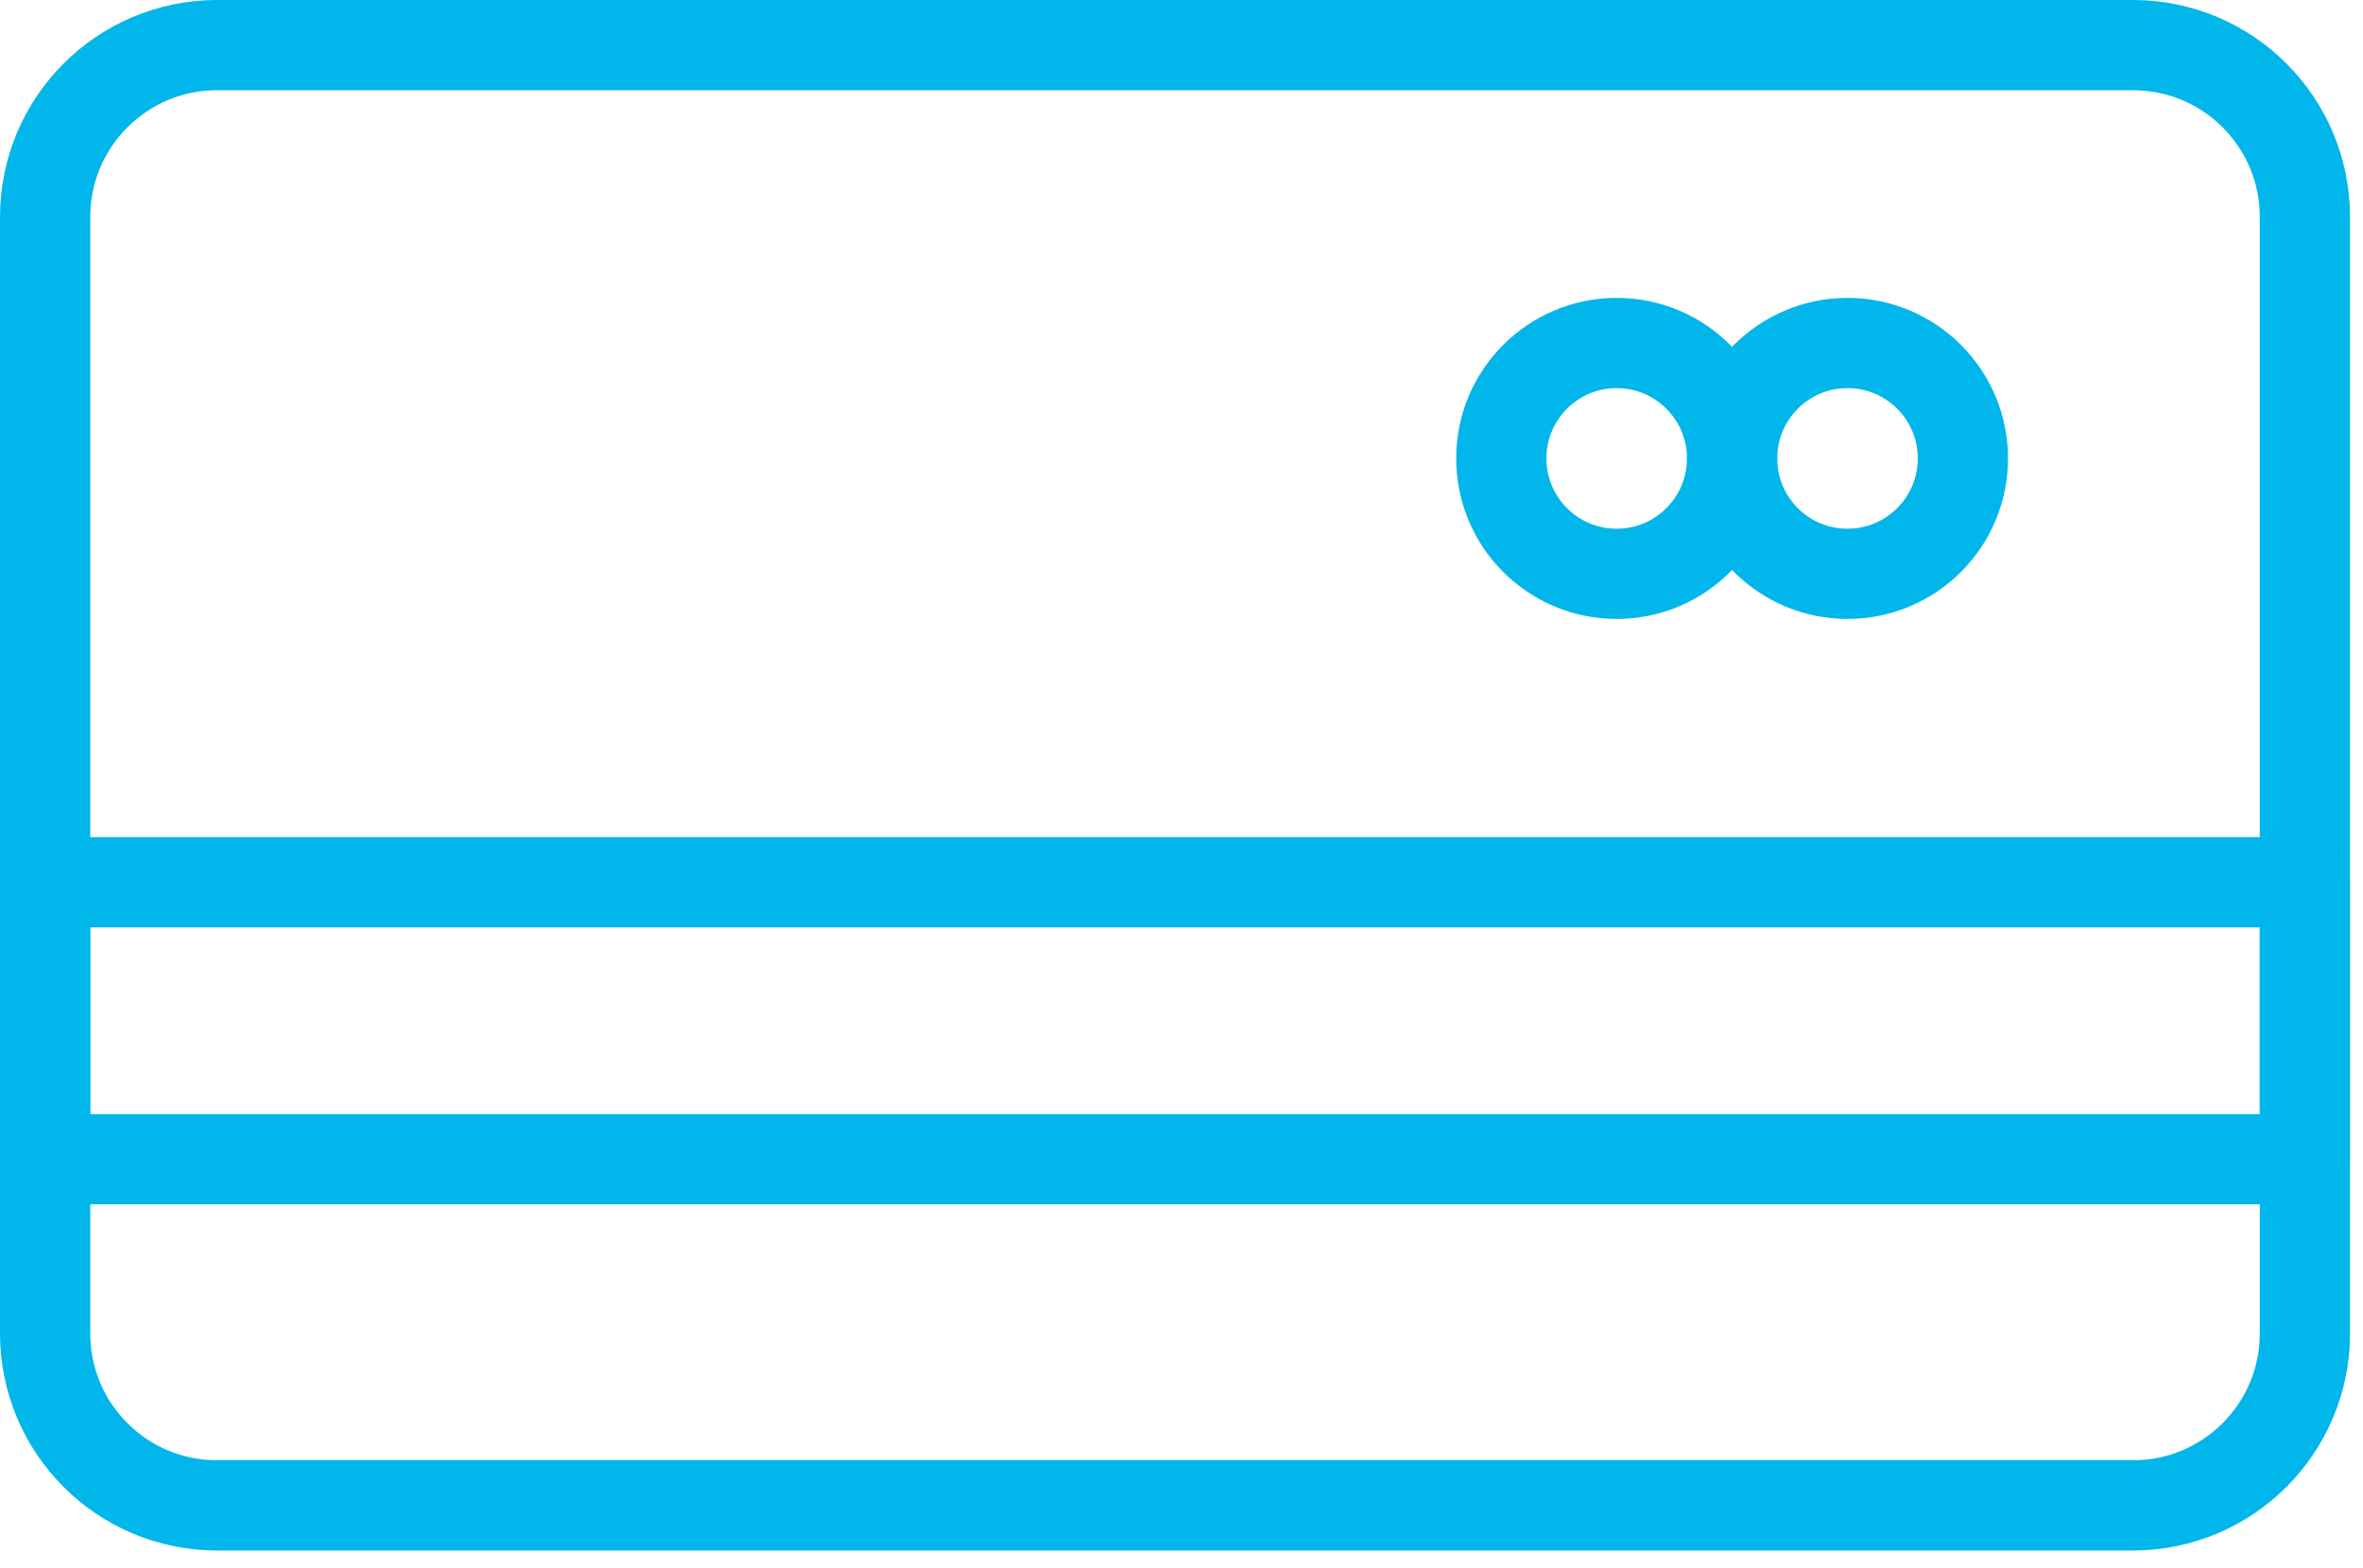
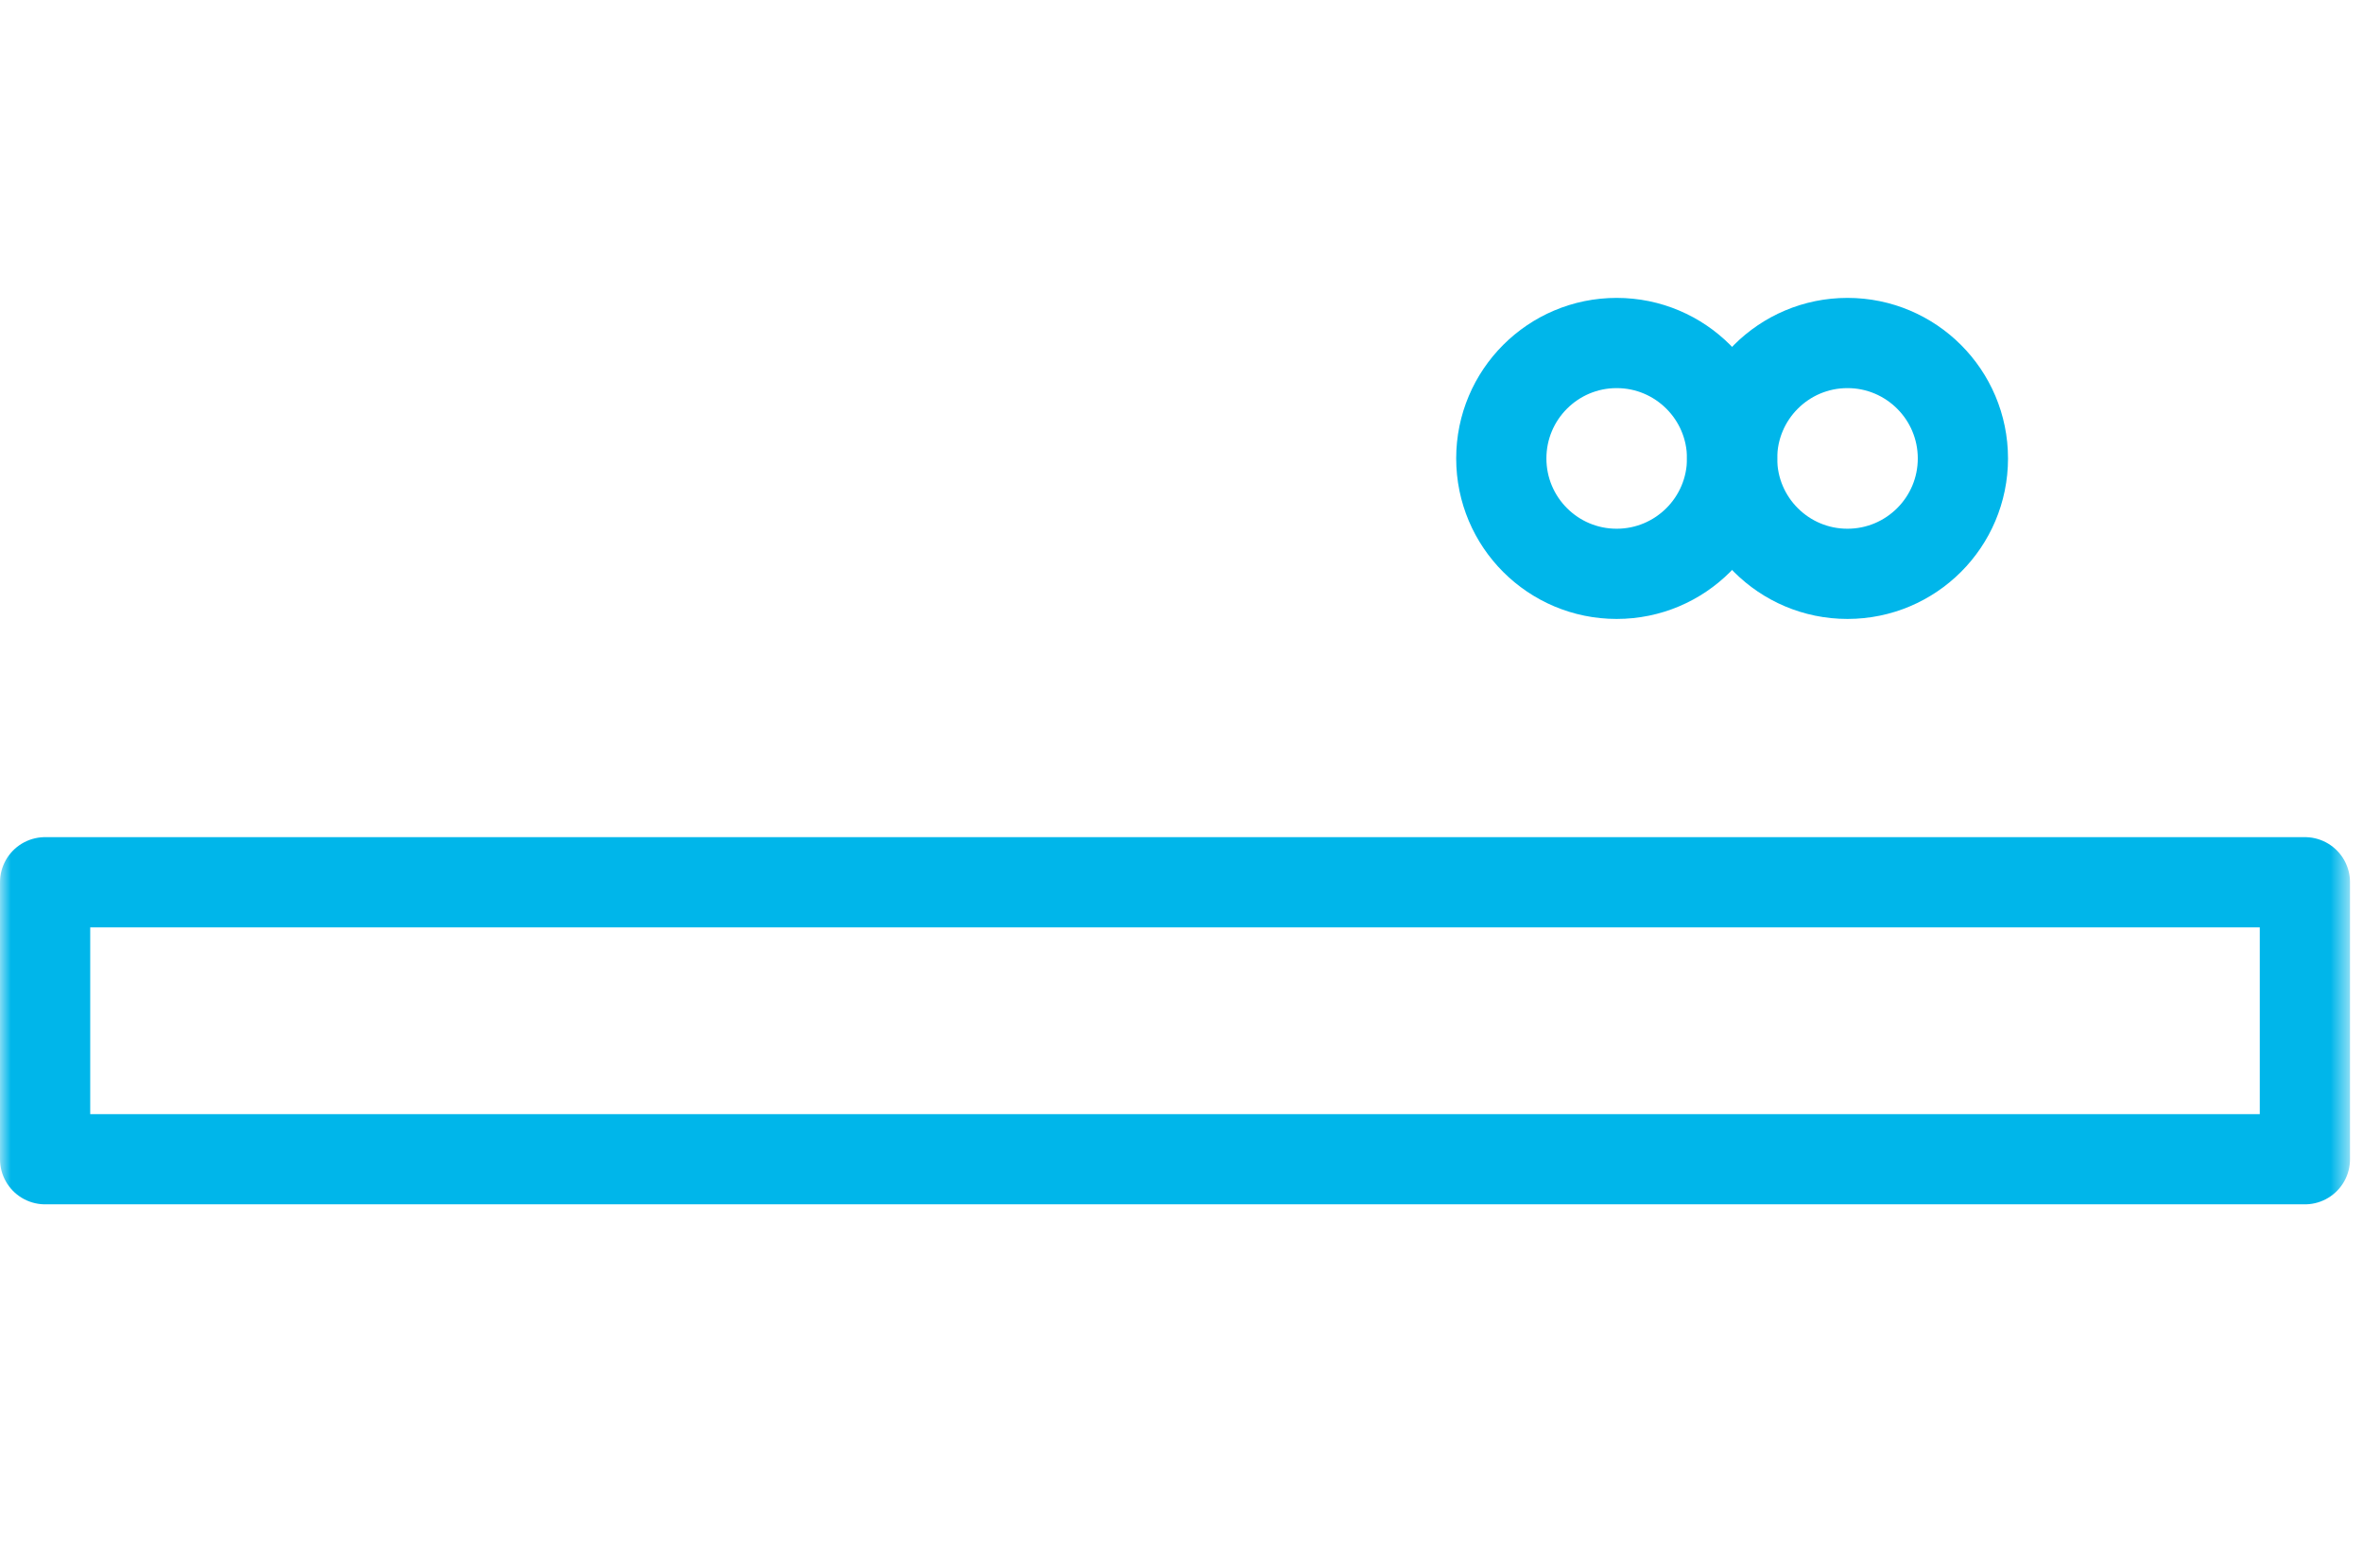
<svg xmlns="http://www.w3.org/2000/svg" xmlns:xlink="http://www.w3.org/1999/xlink" width="110px" height="73px" viewBox="0 0 110 73" version="1.1">
  <title>546B1F99-5271-4A0C-A4CD-88E26ECC2BC6</title>
  <desc>Created with sketchtool.</desc>
  <defs>
    <polygon id="path-1" points="0 72.181 109.395 72.181 109.395 0 0 0" />
  </defs>
  <g id="Page-1" stroke="none" stroke-width="1" fill="none" fill-rule="evenodd">
    <g id="igg_gammix" transform="translate(-905, -1768)">
      <g id="payment" transform="translate(905, 1768)">
-         <path d="M99.291,70.081 L10.104,70.081 C5.683,70.081 2.101,66.498 2.101,62.076 L2.101,10.103 C2.101,5.682 5.683,2.1 10.104,2.1 L99.291,2.1 C103.711,2.1 107.296,5.682 107.296,10.103 L107.296,62.076 C107.296,66.498 103.711,70.081 99.291,70.081 Z" id="Stroke-1" stroke="#00B6EA" stroke-width="4.2" stroke-linecap="round" stroke-linejoin="round" />
        <mask id="mask-2" fill="white">
          <use xlink:href="#path-1" />
        </mask>
        <g id="Clip-4" />
        <polygon id="Stroke-3" stroke="#00B6EA" stroke-width="4.2" stroke-linecap="round" stroke-linejoin="round" mask="url(#mask-2)" points="2.1 53.966 107.295 53.966 107.295 41.072 2.1 41.072" />
        <path d="M80.631,21.342 C80.631,24.309 78.224,26.714 75.257,26.714 C72.29,26.714 69.887,24.309 69.887,21.342 C69.887,18.375 72.29,15.968 75.257,15.968 C78.224,15.968 80.631,18.375 80.631,21.342 Z" id="Stroke-5" stroke="#00B6EA" stroke-width="4.2" stroke-linecap="round" stroke-linejoin="round" mask="url(#mask-2)" />
        <path d="M91.375,21.342 C91.375,24.309 88.968,26.714 86.001,26.714 C83.034,26.714 80.631,24.309 80.631,21.342 C80.631,18.375 83.034,15.968 86.001,15.968 C88.968,15.968 91.375,18.375 91.375,21.342 Z" id="Stroke-6" stroke="#00B6EA" stroke-width="4.2" stroke-linecap="round" stroke-linejoin="round" mask="url(#mask-2)" />
      </g>
    </g>
  </g>
</svg>